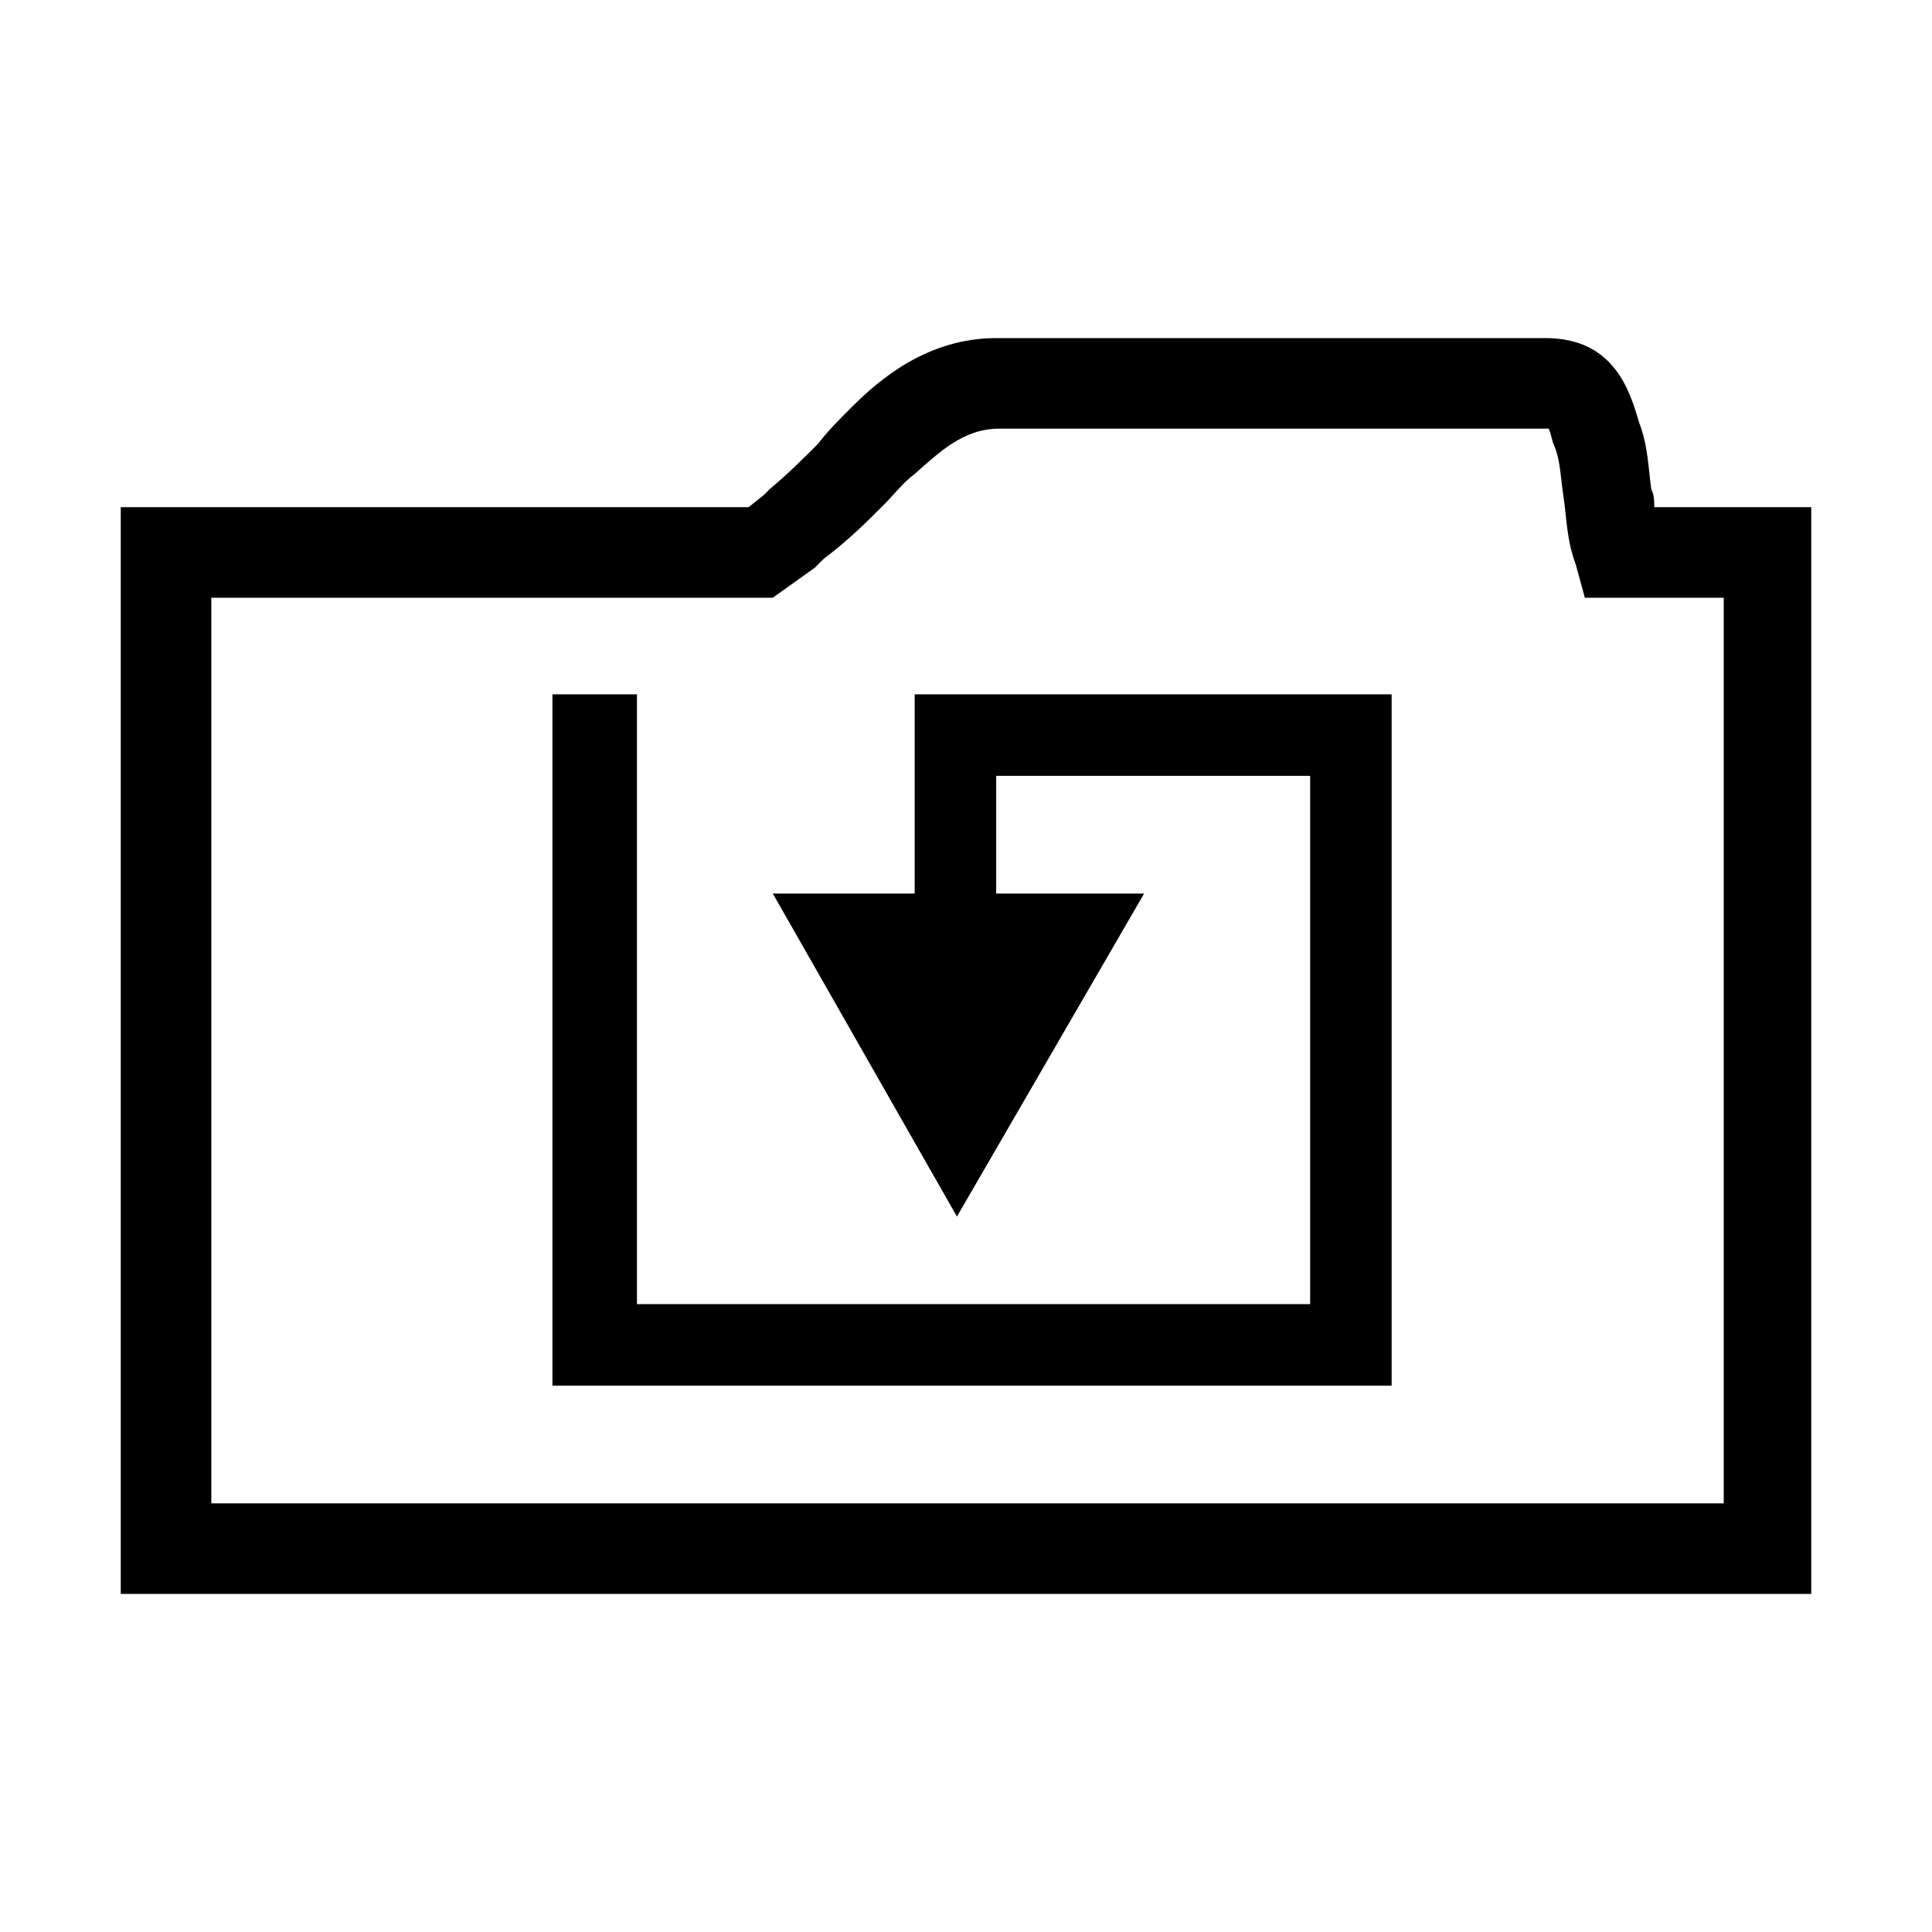
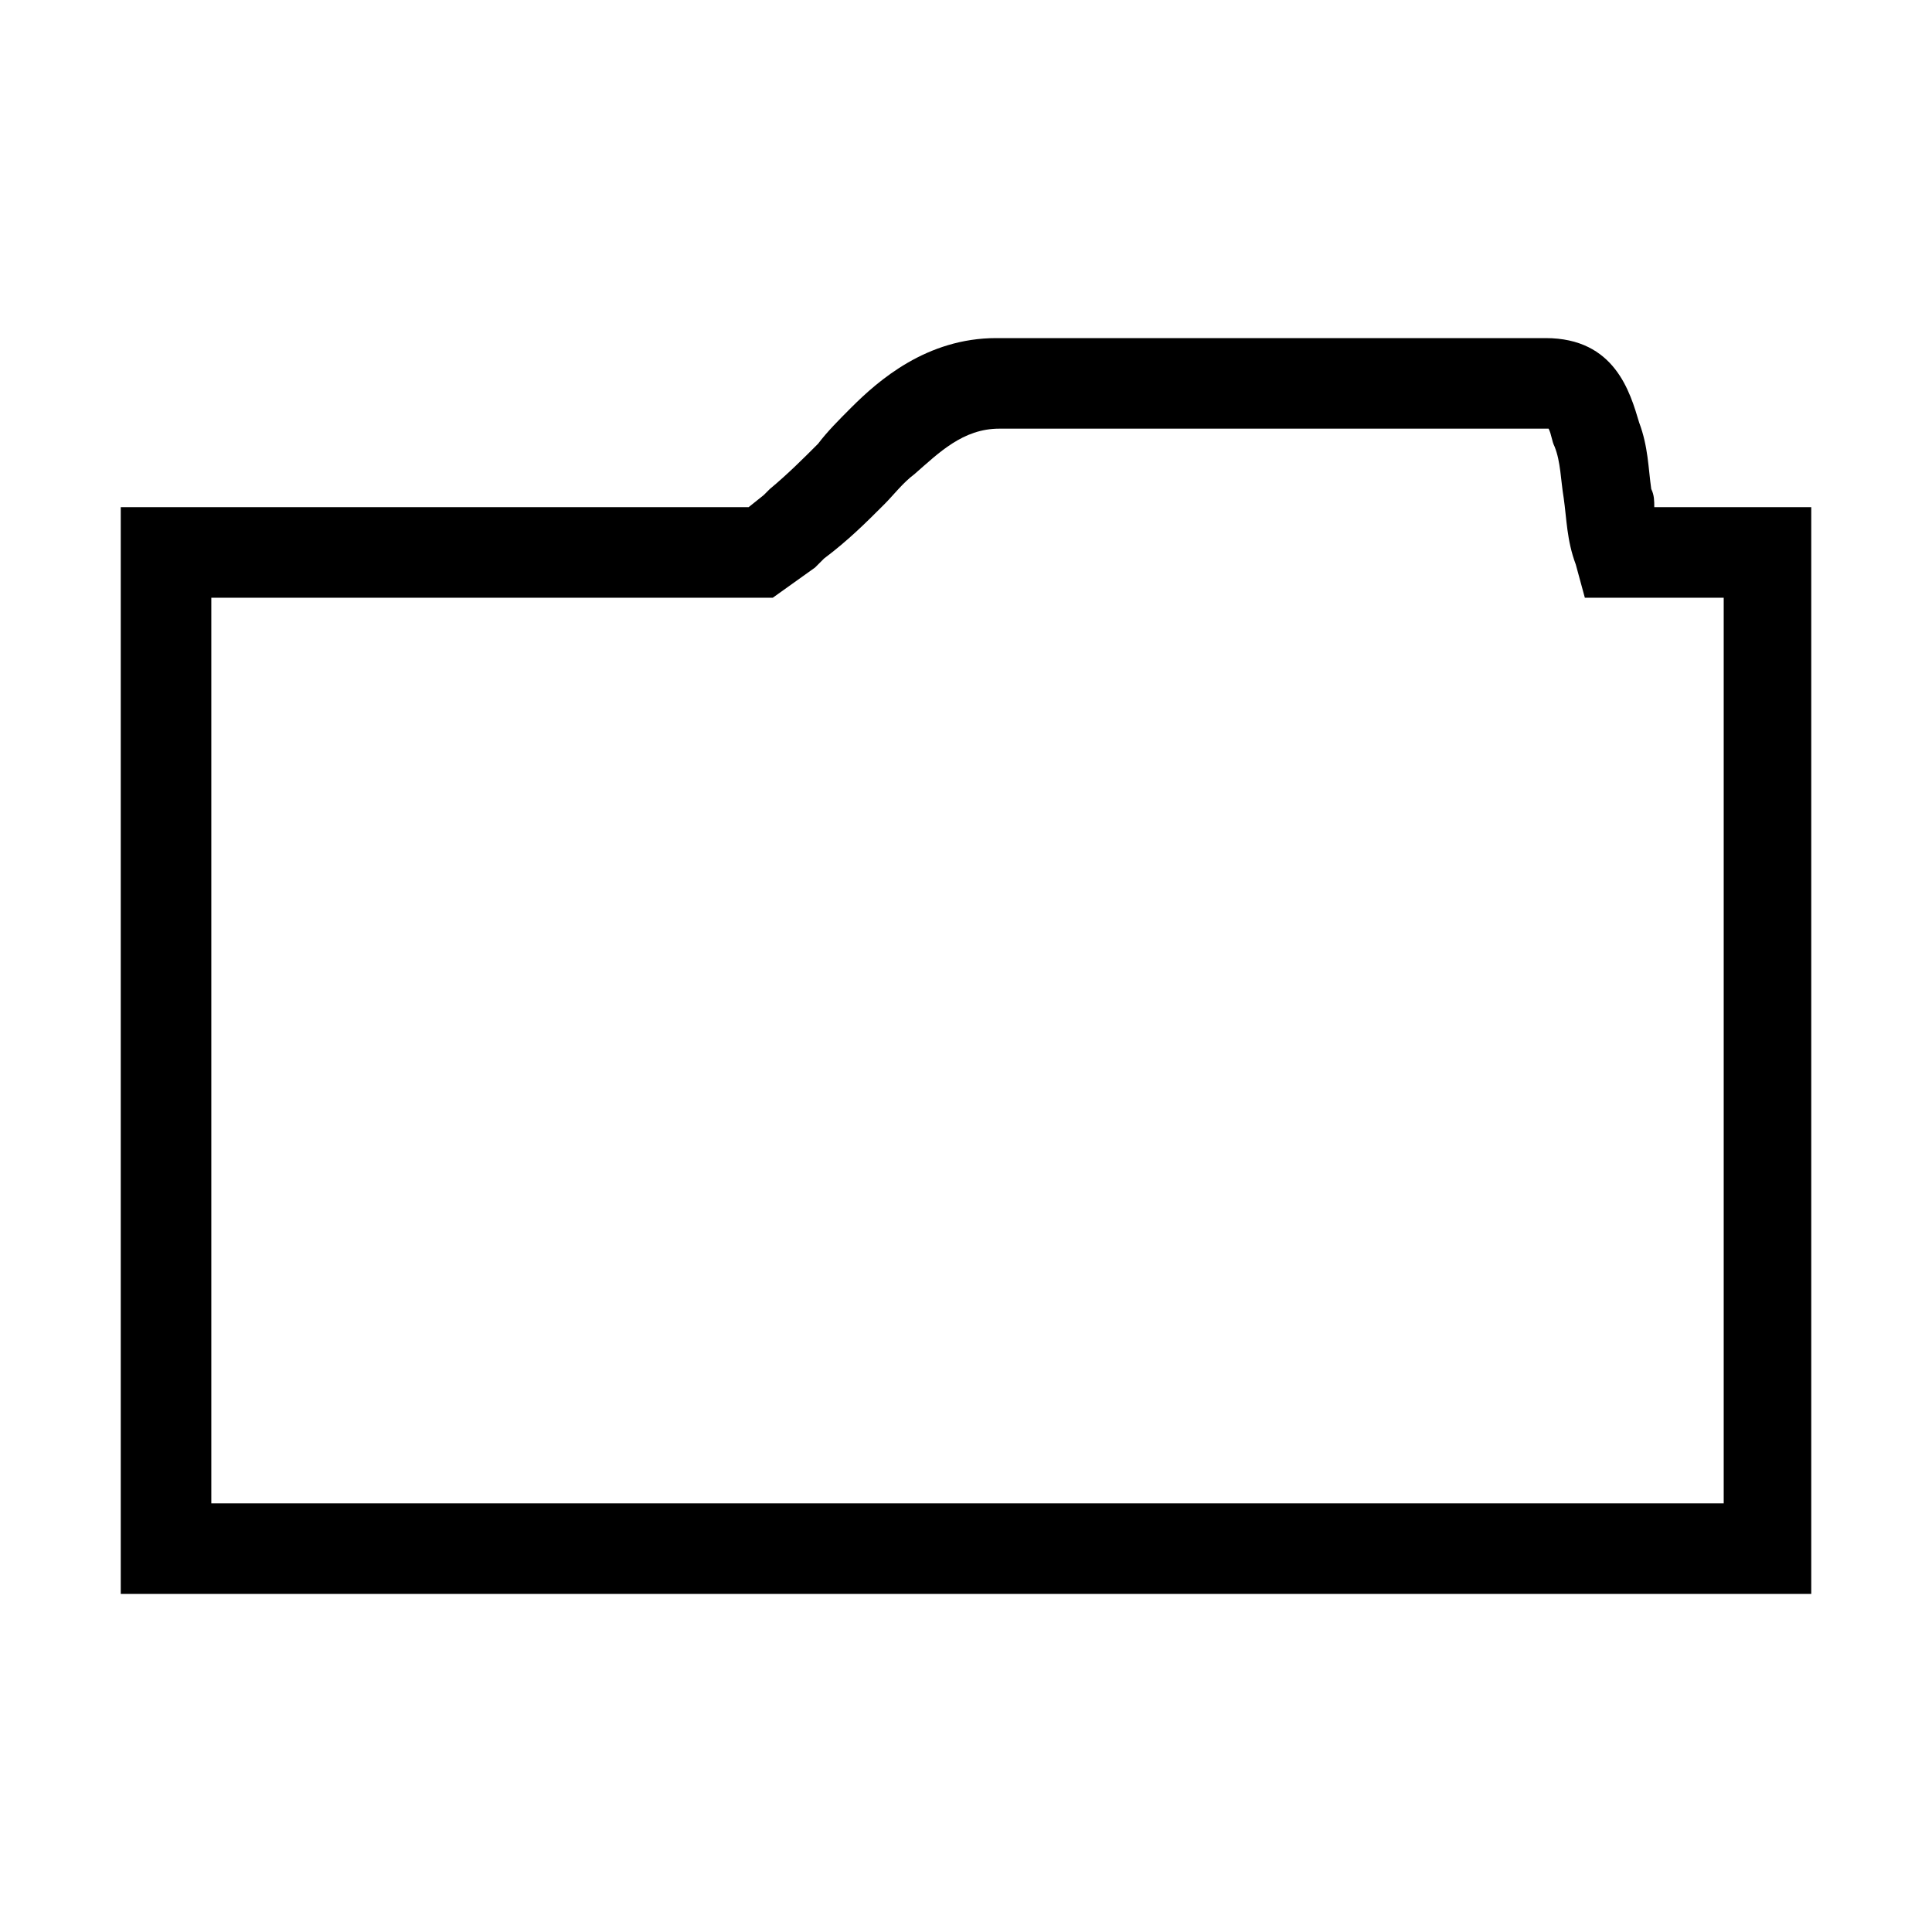
<svg xmlns="http://www.w3.org/2000/svg" version="1.1" id="Layer_1" x="0px" y="0px" viewBox="0 0 64 64" style="enable-background:new 0 0 64 64;" xml:space="preserve">
  <g>
    <path d="M54.8,16.8c0-0.2,0-0.4-0.1-0.6c-0.1-0.7-0.1-1.4-0.4-2.2c-0.3-1-0.8-2.8-3.1-2.8H33c-2.3,0-3.9,1.4-4.8,2.3   c-0.4,0.4-0.8,0.8-1.1,1.2c-0.5,0.5-1,1-1.6,1.5c0,0-0.1,0.1-0.2,0.2l-0.5,0.4L4,16.8v36H60v-36L54.8,16.8z M57,49.8H7v-30l18.6,0   l1.4-1l0.3-0.3c0.8-0.6,1.4-1.2,2-1.8c0.3-0.3,0.6-0.7,1-1c0.8-0.7,1.6-1.5,2.8-1.5h18.2c0,0,0,0,0,0c0.1,0.2,0.1,0.4,0.2,0.6   c0.2,0.5,0.2,1.1,0.3,1.7c0.1,0.7,0.1,1.4,0.4,2.2l0.3,1.1l1.5,0l0.5,0l2.6,0V49.8z" />
-     <polygon points="30.3,23 30.3,23.4 30.3,25.7 30.3,29.6 25.6,29.6 31.7,40.3 37.9,29.6 33,29.6 33,25.7 43.4,25.7 43.4,43.2    21.1,43.2 21.1,23 18.3,23 18.3,45.9 18.9,45.9 21.1,45.9 43.4,45.9 46.1,45.9 46.1,43.2 46.1,25.7 46.1,23 43.4,23  " />
  </g>
</svg>